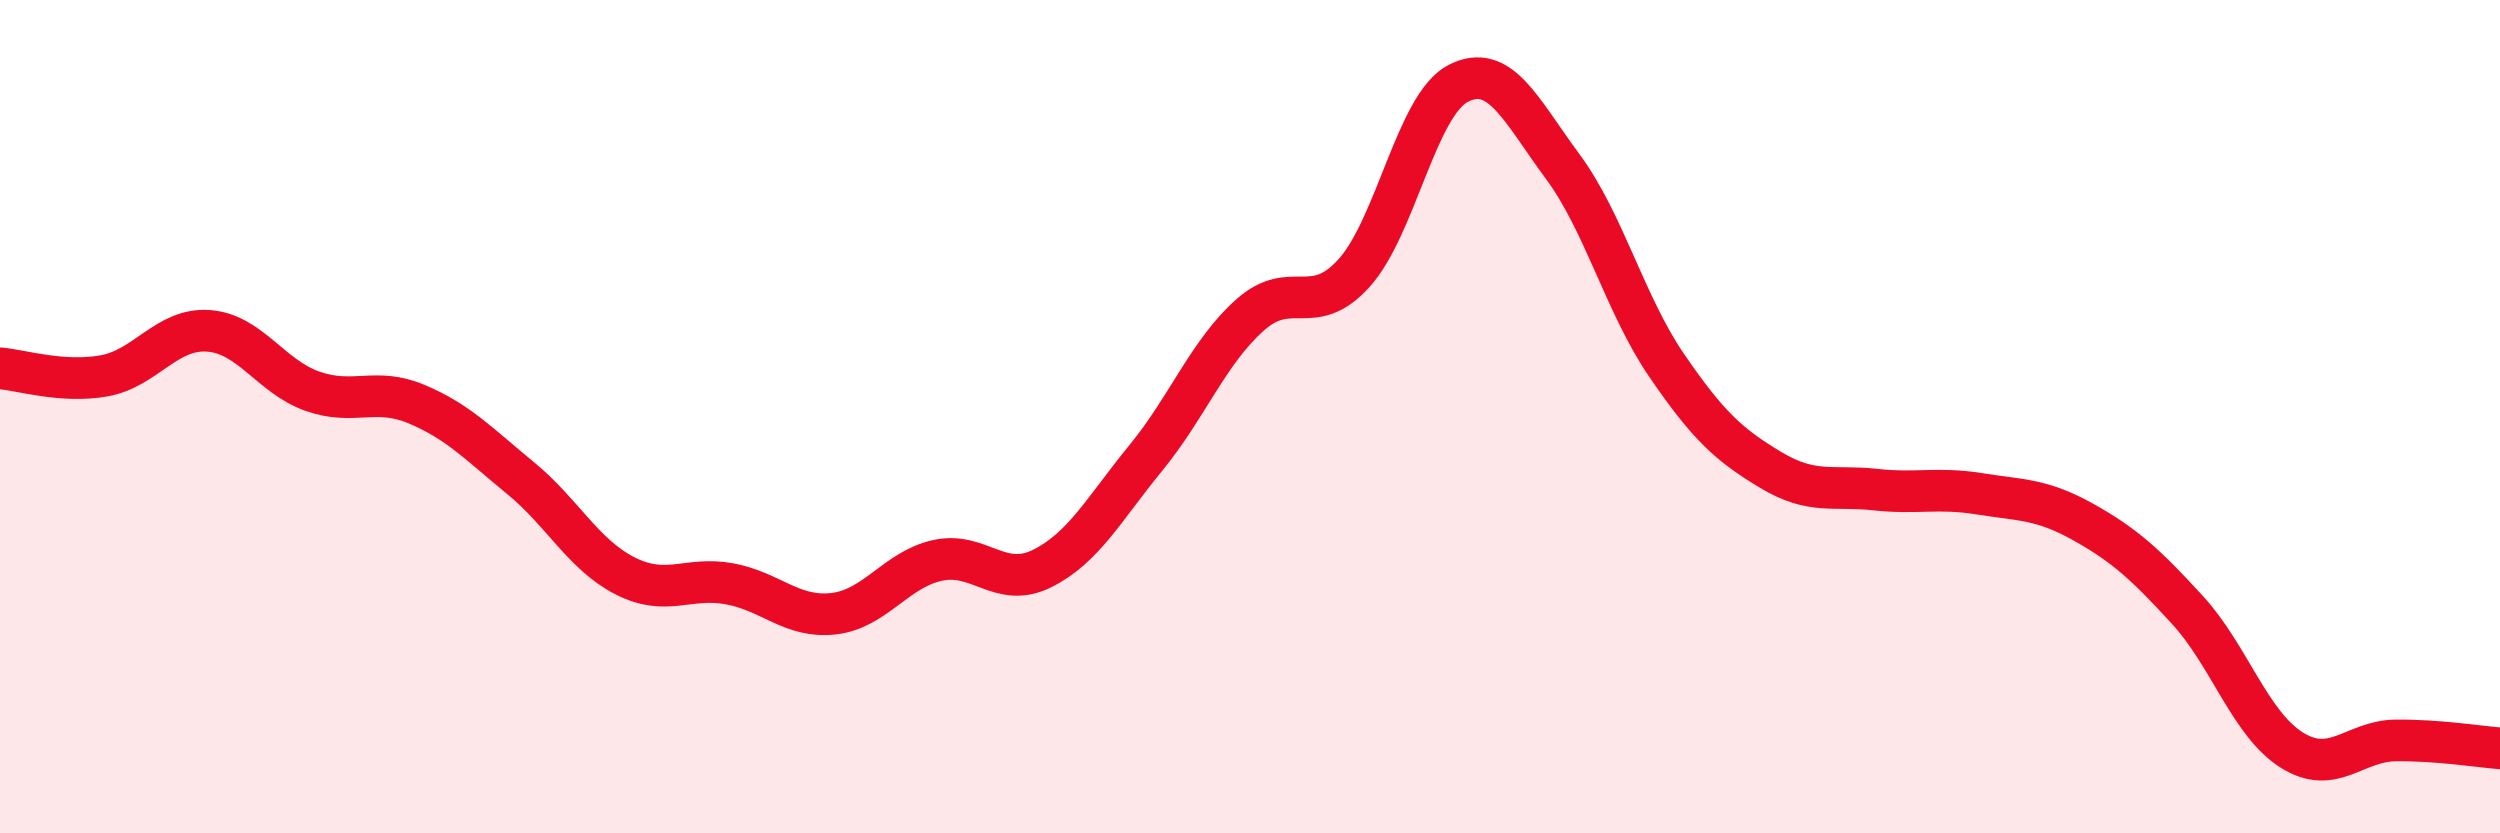
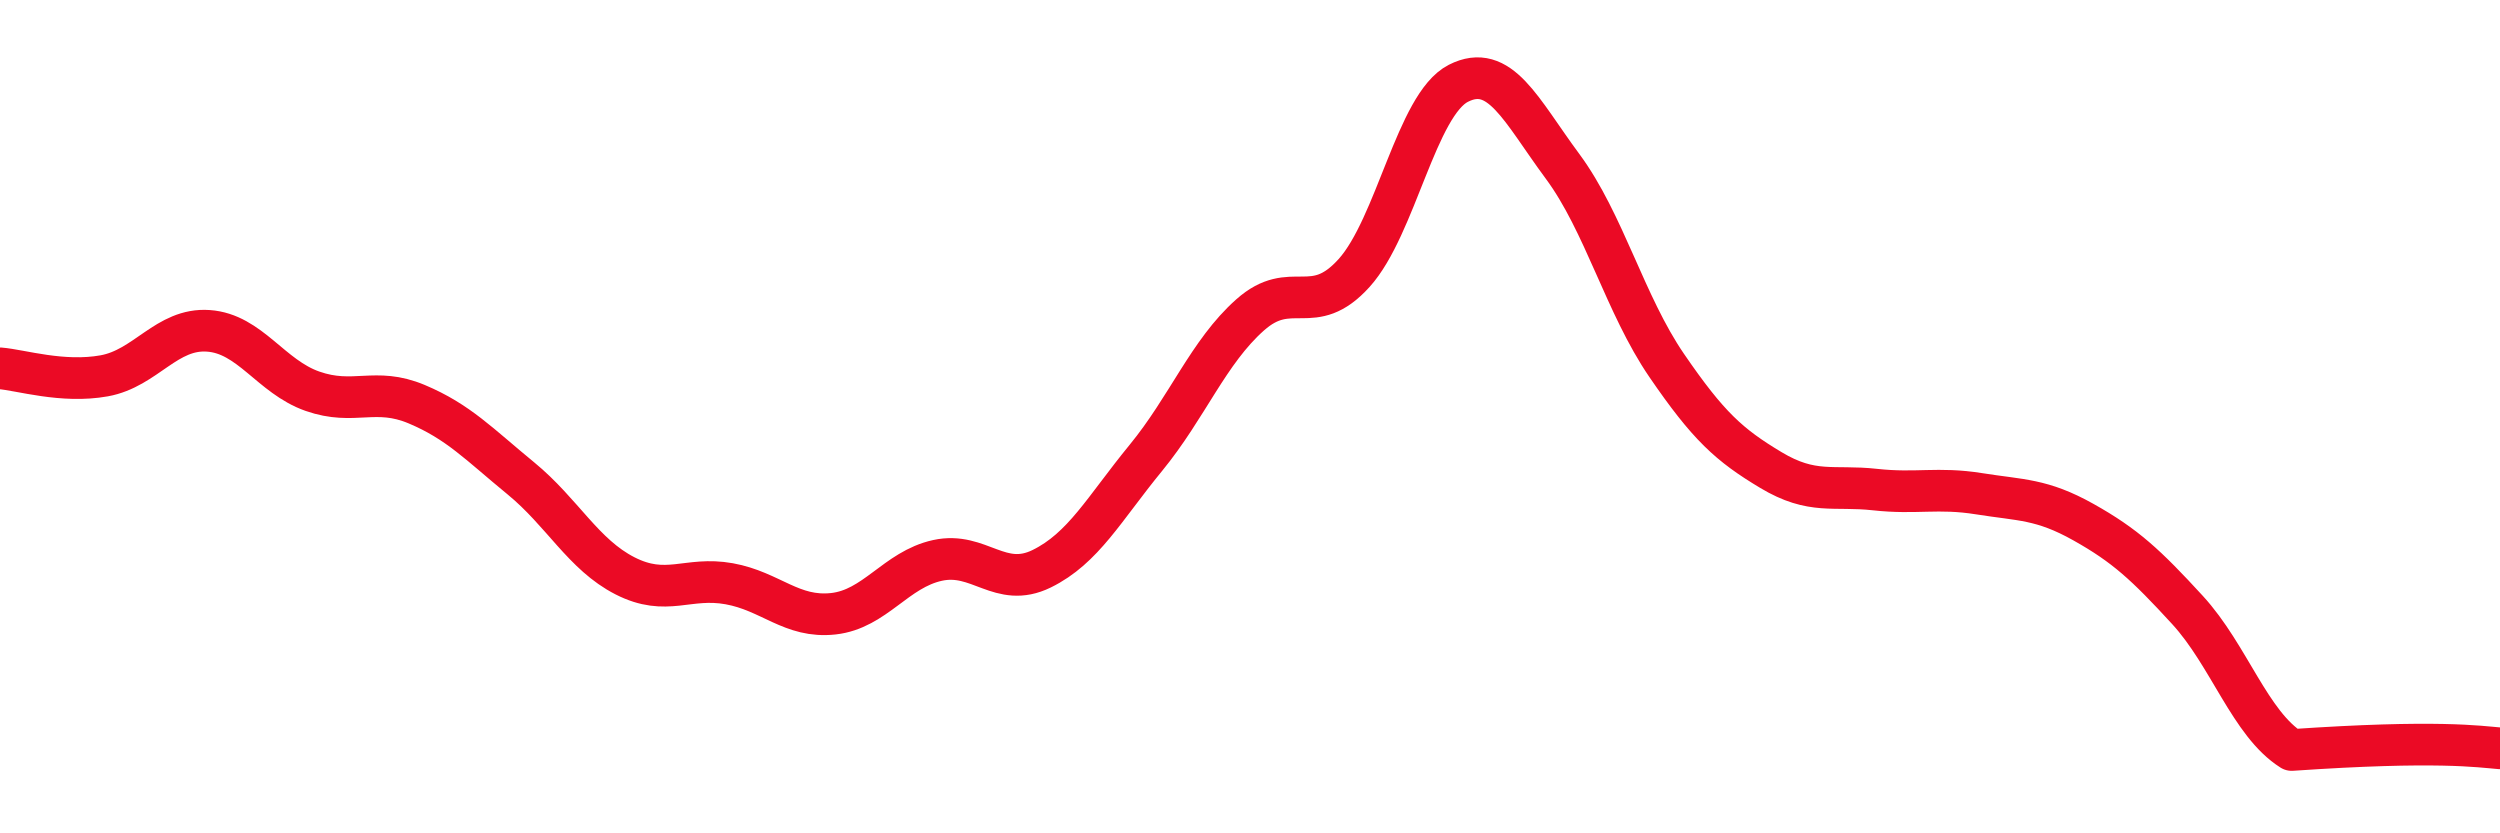
<svg xmlns="http://www.w3.org/2000/svg" width="60" height="20" viewBox="0 0 60 20">
-   <path d="M 0,8.84 C 0.5,8.88 1.5,9.2 2.5,9.02 C 3.5,8.84 4,7.87 5,7.94 C 6,8.01 6.5,9.04 7.5,9.39 C 8.5,9.74 9,9.28 10,9.7 C 11,10.12 11.5,10.66 12.5,11.48 C 13.5,12.3 14,13.31 15,13.82 C 16,14.33 16.5,13.83 17.5,14.01 C 18.5,14.19 19,14.84 20,14.73 C 21,14.62 21.5,13.67 22.5,13.45 C 23.5,13.23 24,14.14 25,13.65 C 26,13.16 26.5,12.21 27.5,10.99 C 28.5,9.77 29,8.45 30,7.56 C 31,6.67 31.5,7.66 32.5,6.55 C 33.5,5.44 34,2.51 35,2 C 36,1.49 36.5,2.64 37.5,3.99 C 38.5,5.34 39,7.31 40,8.77 C 41,10.23 41.5,10.68 42.5,11.28 C 43.5,11.88 44,11.64 45,11.75 C 46,11.86 46.5,11.69 47.5,11.85 C 48.5,12.01 49,11.97 50,12.53 C 51,13.09 51.5,13.55 52.5,14.64 C 53.5,15.73 54,17.37 55,18 C 56,18.63 56.5,17.78 57.5,17.77 C 58.5,17.76 59.5,17.92 60,17.96L60 20L0 20Z" fill="#EB0A25" opacity="0.1" stroke-linecap="round" stroke-linejoin="round" />
-   <path d="M 0,8.84 C 0.5,8.88 1.5,9.2 2.5,9.02 C 3.5,8.84 4,7.87 5,7.94 C 6,8.01 6.5,9.04 7.5,9.39 C 8.5,9.74 9,9.28 10,9.7 C 11,10.12 11.5,10.66 12.5,11.48 C 13.5,12.3 14,13.31 15,13.82 C 16,14.33 16.5,13.83 17.5,14.01 C 18.5,14.19 19,14.84 20,14.73 C 21,14.62 21.5,13.67 22.5,13.45 C 23.5,13.23 24,14.14 25,13.65 C 26,13.16 26.5,12.21 27.5,10.99 C 28.5,9.77 29,8.45 30,7.56 C 31,6.67 31.5,7.66 32.5,6.55 C 33.5,5.44 34,2.51 35,2 C 36,1.49 36.5,2.64 37.5,3.99 C 38.5,5.34 39,7.31 40,8.77 C 41,10.23 41.5,10.68 42.5,11.28 C 43.5,11.88 44,11.64 45,11.75 C 46,11.86 46.5,11.69 47.5,11.85 C 48.5,12.01 49,11.97 50,12.53 C 51,13.09 51.5,13.55 52.5,14.64 C 53.5,15.73 54,17.37 55,18 C 56,18.63 56.5,17.78 57.5,17.77 C 58.5,17.76 59.5,17.92 60,17.96" stroke="#EB0A25" stroke-width="1" fill="none" stroke-linecap="round" stroke-linejoin="round" />
+   <path d="M 0,8.84 C 0.5,8.88 1.5,9.2 2.5,9.02 C 3.5,8.84 4,7.87 5,7.94 C 6,8.01 6.5,9.04 7.5,9.39 C 8.5,9.74 9,9.28 10,9.7 C 11,10.12 11.5,10.66 12.5,11.48 C 13.5,12.3 14,13.31 15,13.82 C 16,14.33 16.5,13.83 17.5,14.01 C 18.5,14.19 19,14.84 20,14.73 C 21,14.62 21.5,13.67 22.5,13.45 C 23.5,13.23 24,14.14 25,13.65 C 26,13.16 26.5,12.21 27.5,10.99 C 28.5,9.77 29,8.45 30,7.56 C 31,6.67 31.5,7.66 32.5,6.55 C 33.5,5.44 34,2.51 35,2 C 36,1.49 36.5,2.64 37.5,3.99 C 38.5,5.34 39,7.31 40,8.77 C 41,10.23 41.5,10.68 42.5,11.28 C 43.5,11.88 44,11.64 45,11.75 C 46,11.86 46.5,11.69 47.5,11.85 C 48.5,12.01 49,11.97 50,12.53 C 51,13.09 51.5,13.55 52.5,14.64 C 53.5,15.73 54,17.37 55,18 C 58.5,17.76 59.5,17.92 60,17.96" stroke="#EB0A25" stroke-width="1" fill="none" stroke-linecap="round" stroke-linejoin="round" />
</svg>